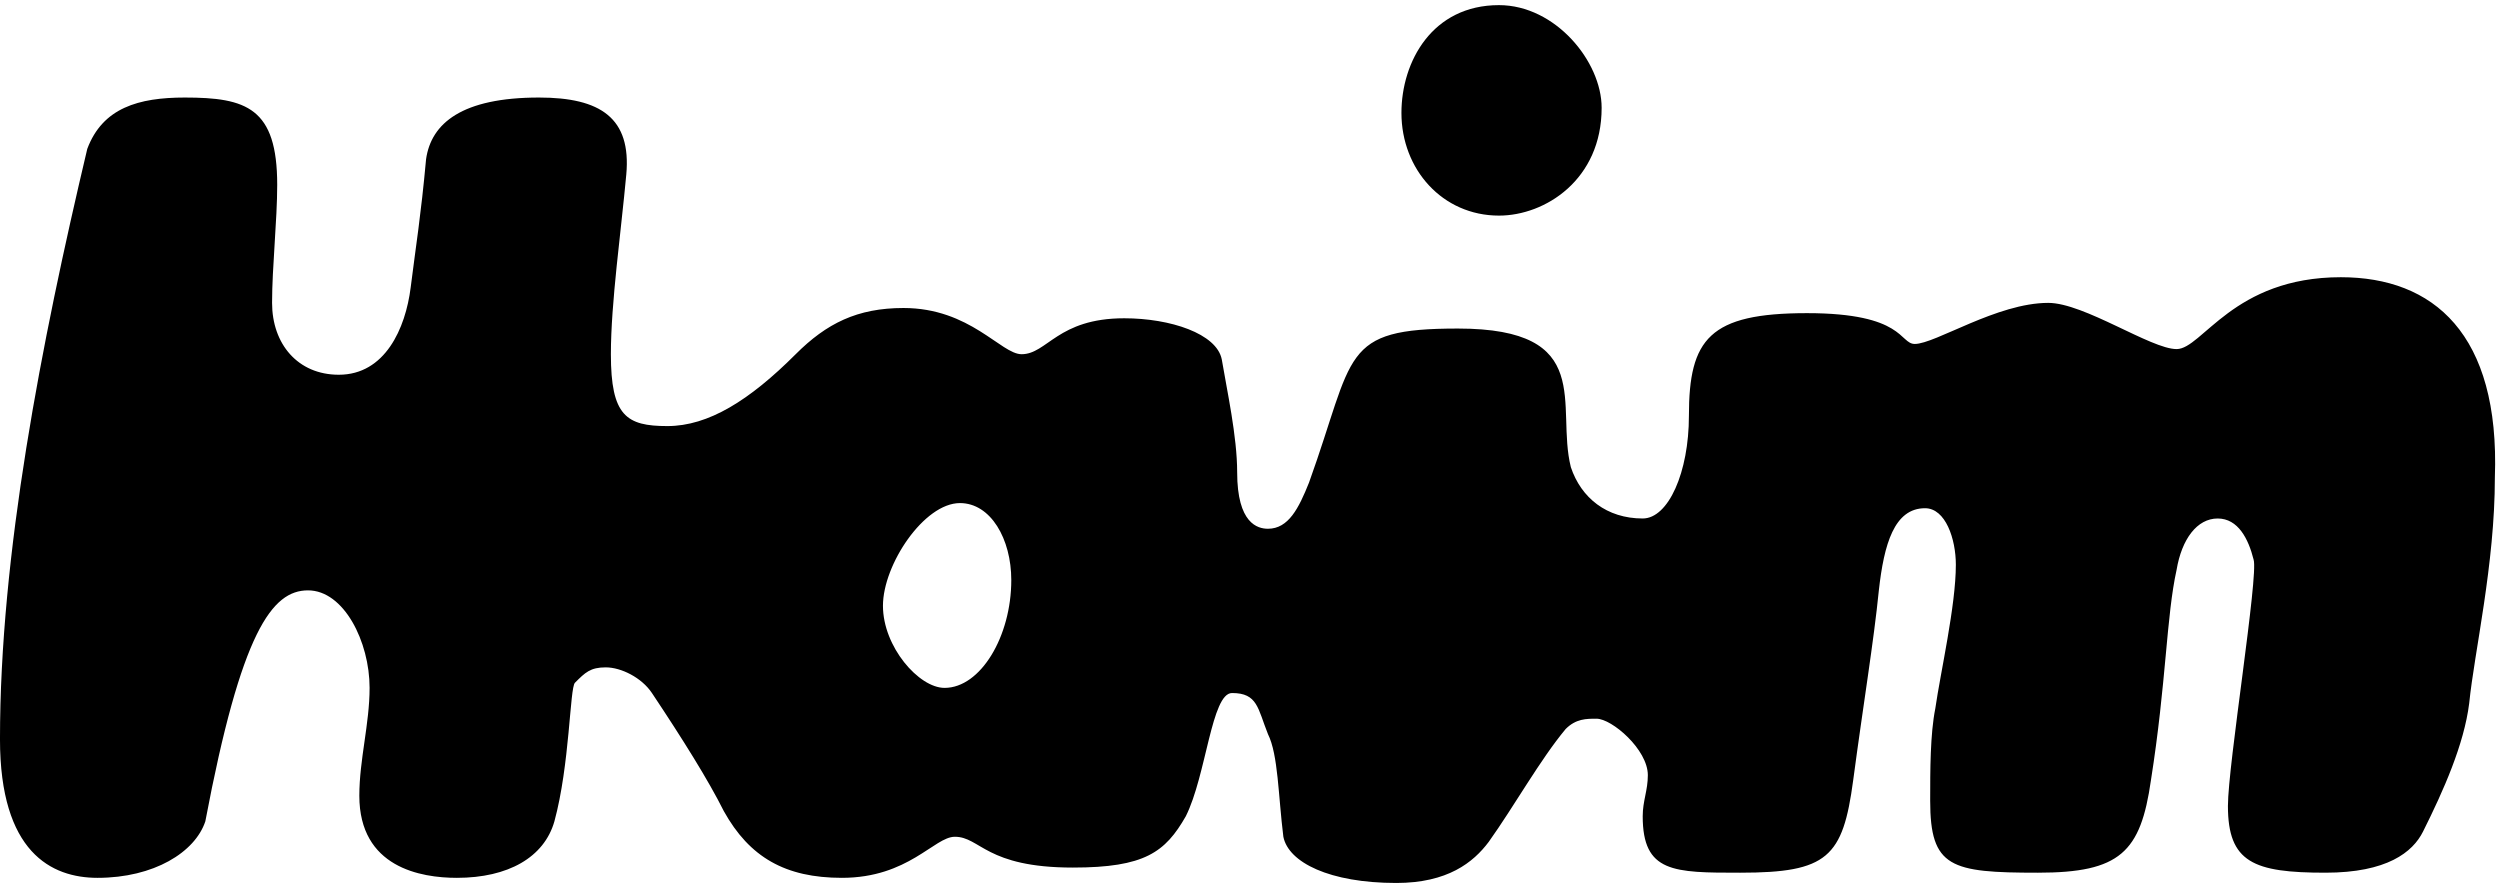
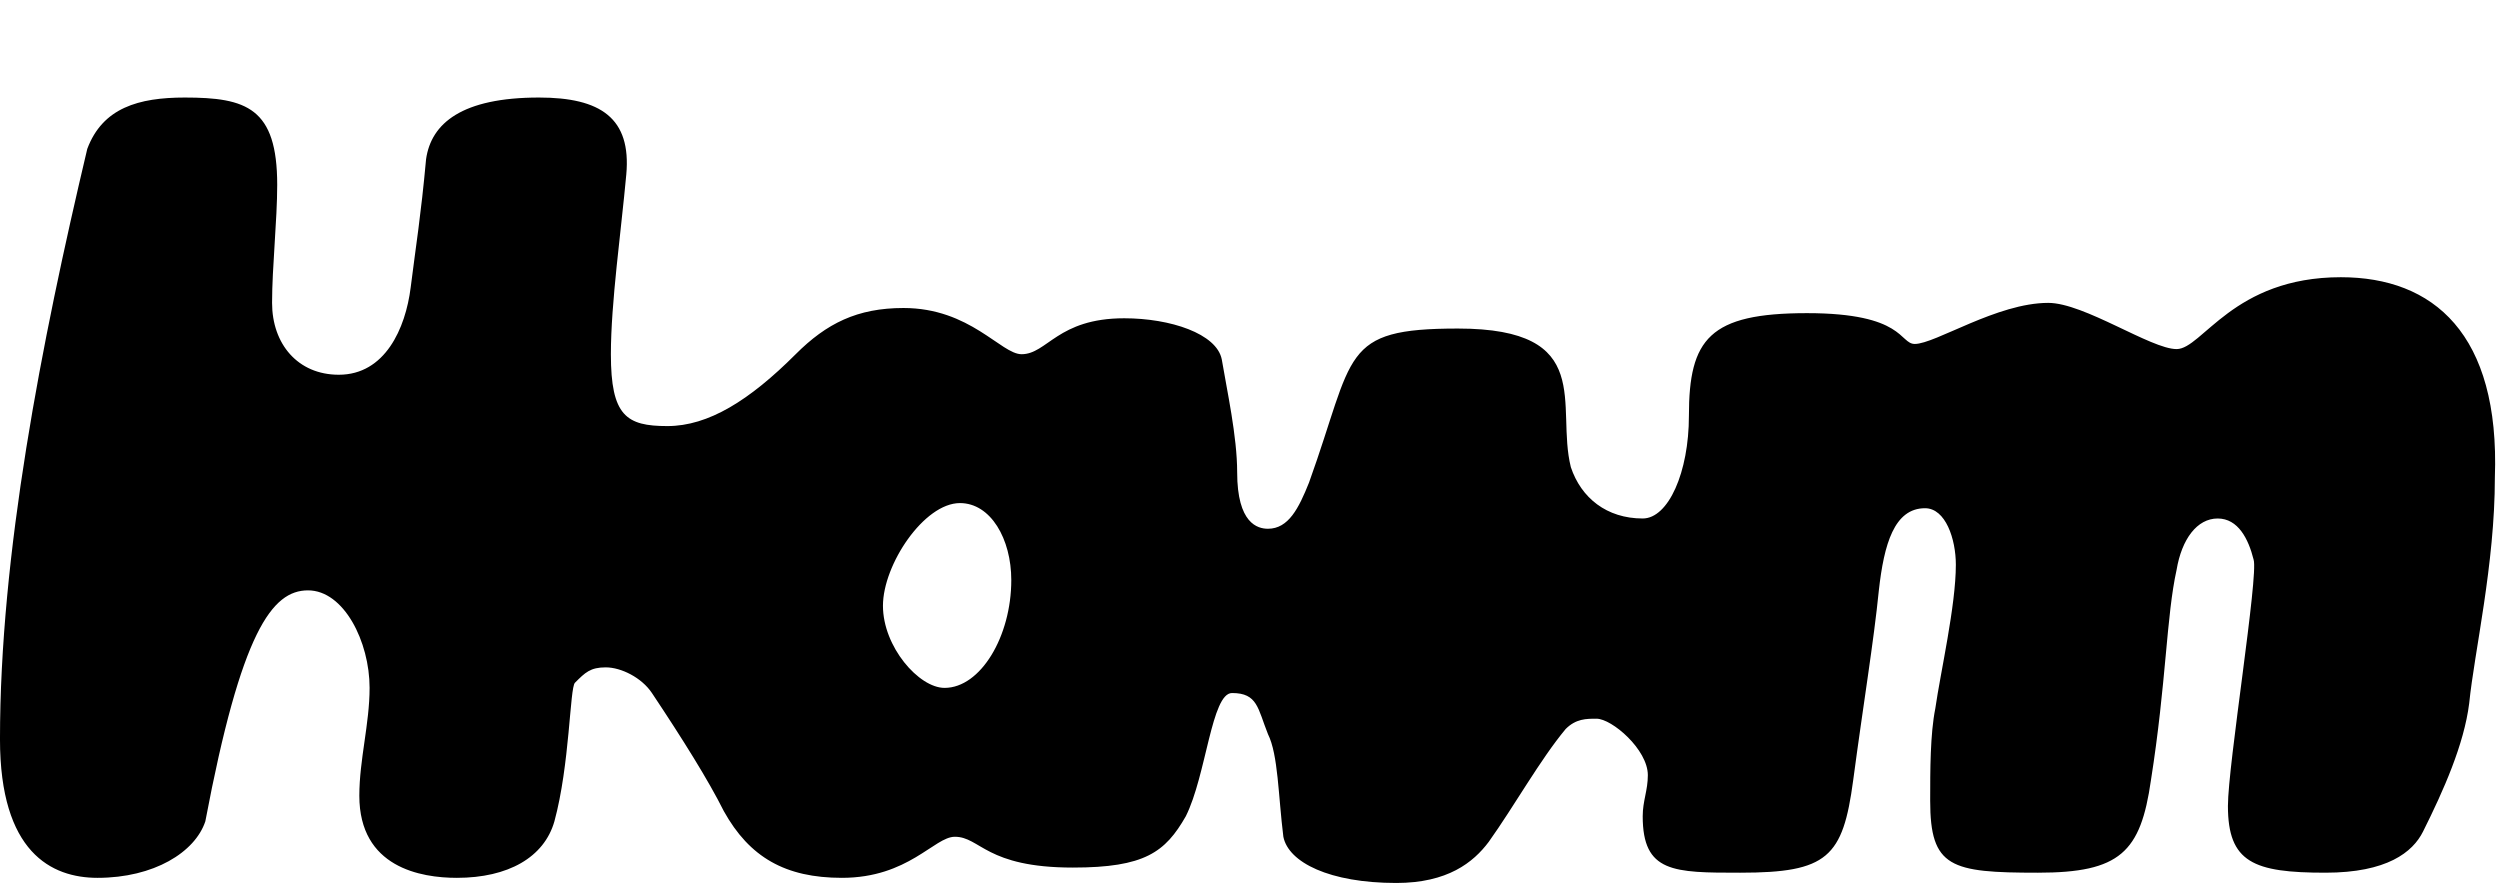
<svg xmlns="http://www.w3.org/2000/svg" version="1.1" id="Layer_1" x="0px" y="0px" viewBox="0 0 487 173" style="enable-background:new 0 0 487 173;" xml:space="preserve">
  <path id="_x3C__Path_x3E_" d="M17,29c3-8,10-10,19-10c12,0,18,2,18,17c0,7-1,16-1,23c0,8,5,14,13,14c9,0,13-9,14-17s2-14,3-25 c1-7,7-12,22-12c12,0,18,4,17,15s-3,25-3,35c0,12,3,14,11,14s16-5,25-14c6-6,12-9,21-9c13,0,19,9,23,9c5,0,7-7,20-7c9,0,18,3,19,8 c1,6,3,15,3,22c0,10,4,11,6,11c4,0,6-4,8-9c9-25,6-30,29-30c27,0,19,15,22,27c2,6,7,10,14,10c5,0,9-9,9-20c0-15,4-20,23-20 s18,6,21,6c4,0,16-8,26-8c7,0,20,9,25,9s11-14,32-14c18,0,31,11,30,39c0,17-4,34-5,44c-1,8-5,17-9,25c-2,4-7,8-19,8 c-14,0-19-2-19-13c0-8,6-45,5-48c-1-4-3-8-7-8s-7,4-8,10c-2,9-2,22-5,41c-2,14-6,18-22,18c-17,0-21-1-21-14c0-6,0-13,1-18 c1-7,4-20,4-28c0-5-2-11-6-11c-6,0-8,7-9,16c-1,10-3,22-5,37s-5,18-22,18c-13,0-19,0-19-11c0-3,1-5,1-8c0-5-7-11-10-11c-2,0-4,0-6,2 c-5,6-10,15-15,22c-3,4-8,8-18,8c-13,0-21-4-22-9c-1-8-1-16-3-20c-2-5-2-8-7-8c-4,0-5,16-9,24c-4,7-8,10-22,10c-17,0-18-6-23-6 c-4,0-9,8-22,8c-11,0-18-4-23-13c-3-6-8-14-14-23c-2-3-6-5-9-5s-4,1-6,3c-1,1-1,16-4,27c-2,7-9,11-19,11c-7,0-19-2-19-16 c0-7,2-14,2-21c0-9-5-19-12-19s-13,8-20,45c-2,6-10,11-21,11c-9,0-19-5-19-27C0,108,8,67,17,29z M187,98c-7,0-15,12-15,20 s7,16,12,16c7,0,13-10,13-21C197,105,193,98,187,98z" />
-   <path d="M292,1c-13,0-19,11-19,21c0,11,8,20,19,20c9,0,20-7,20-21C312,12,303,1,292,1z" />
</svg>